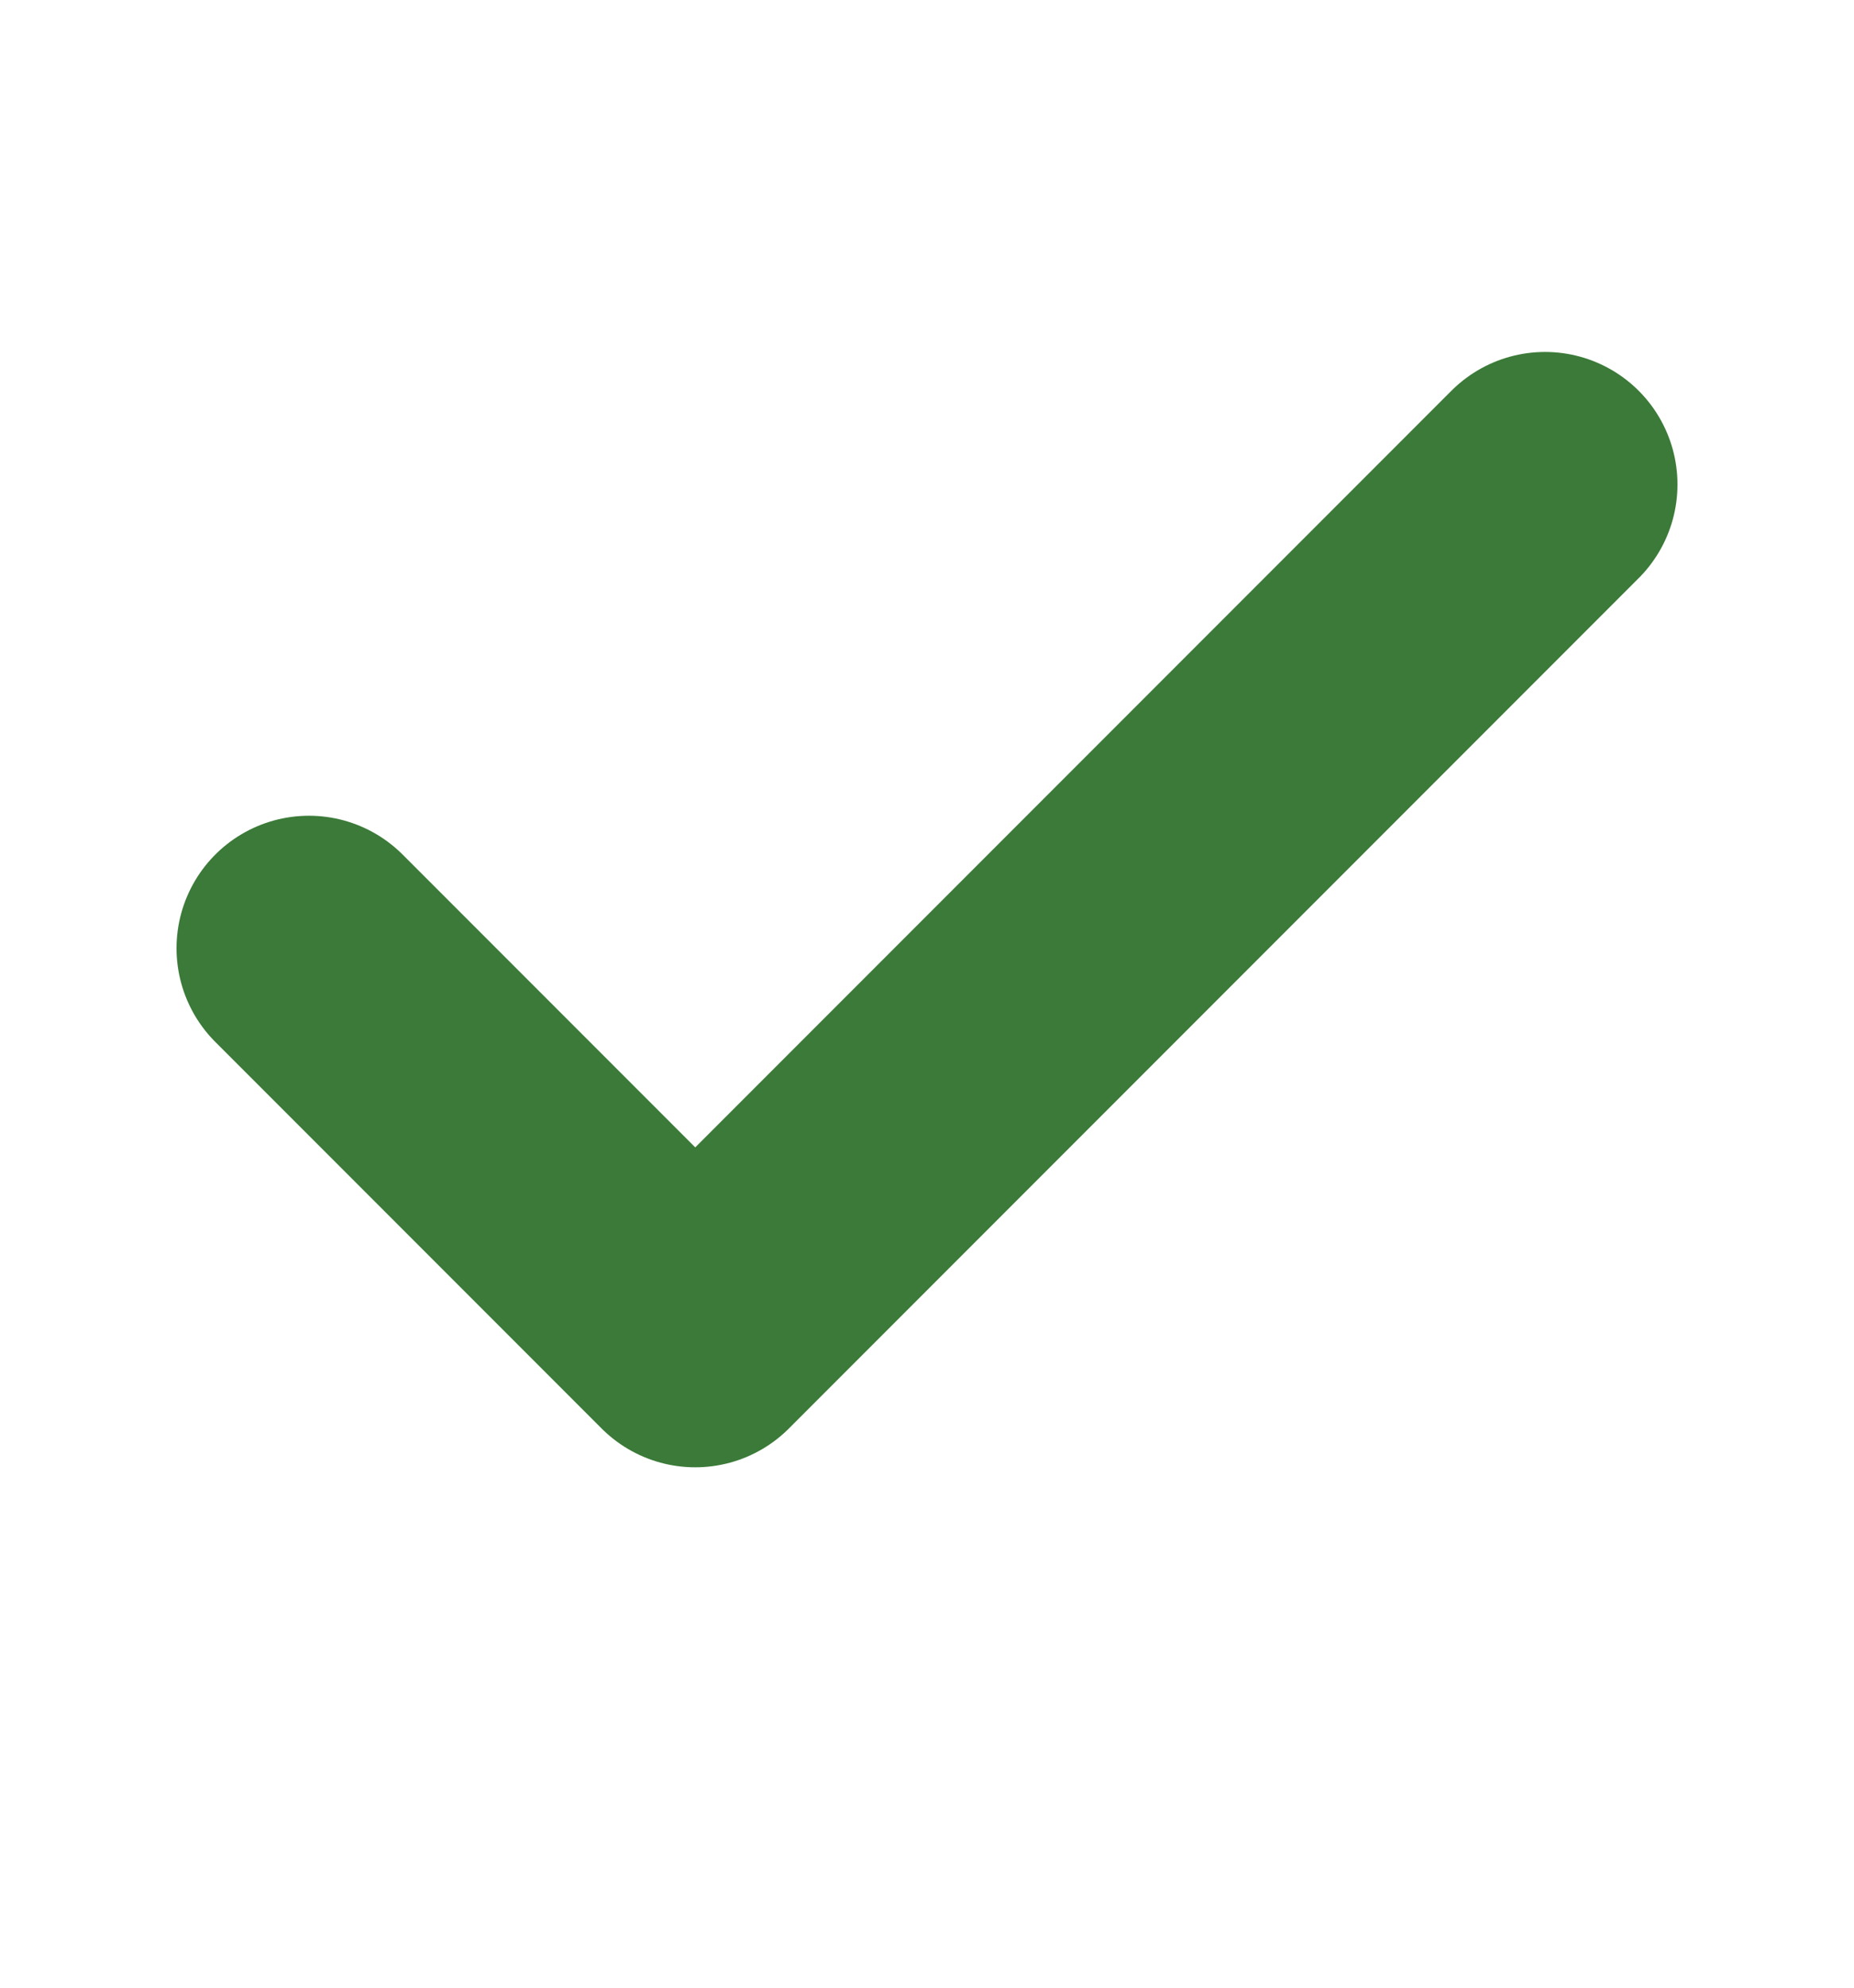
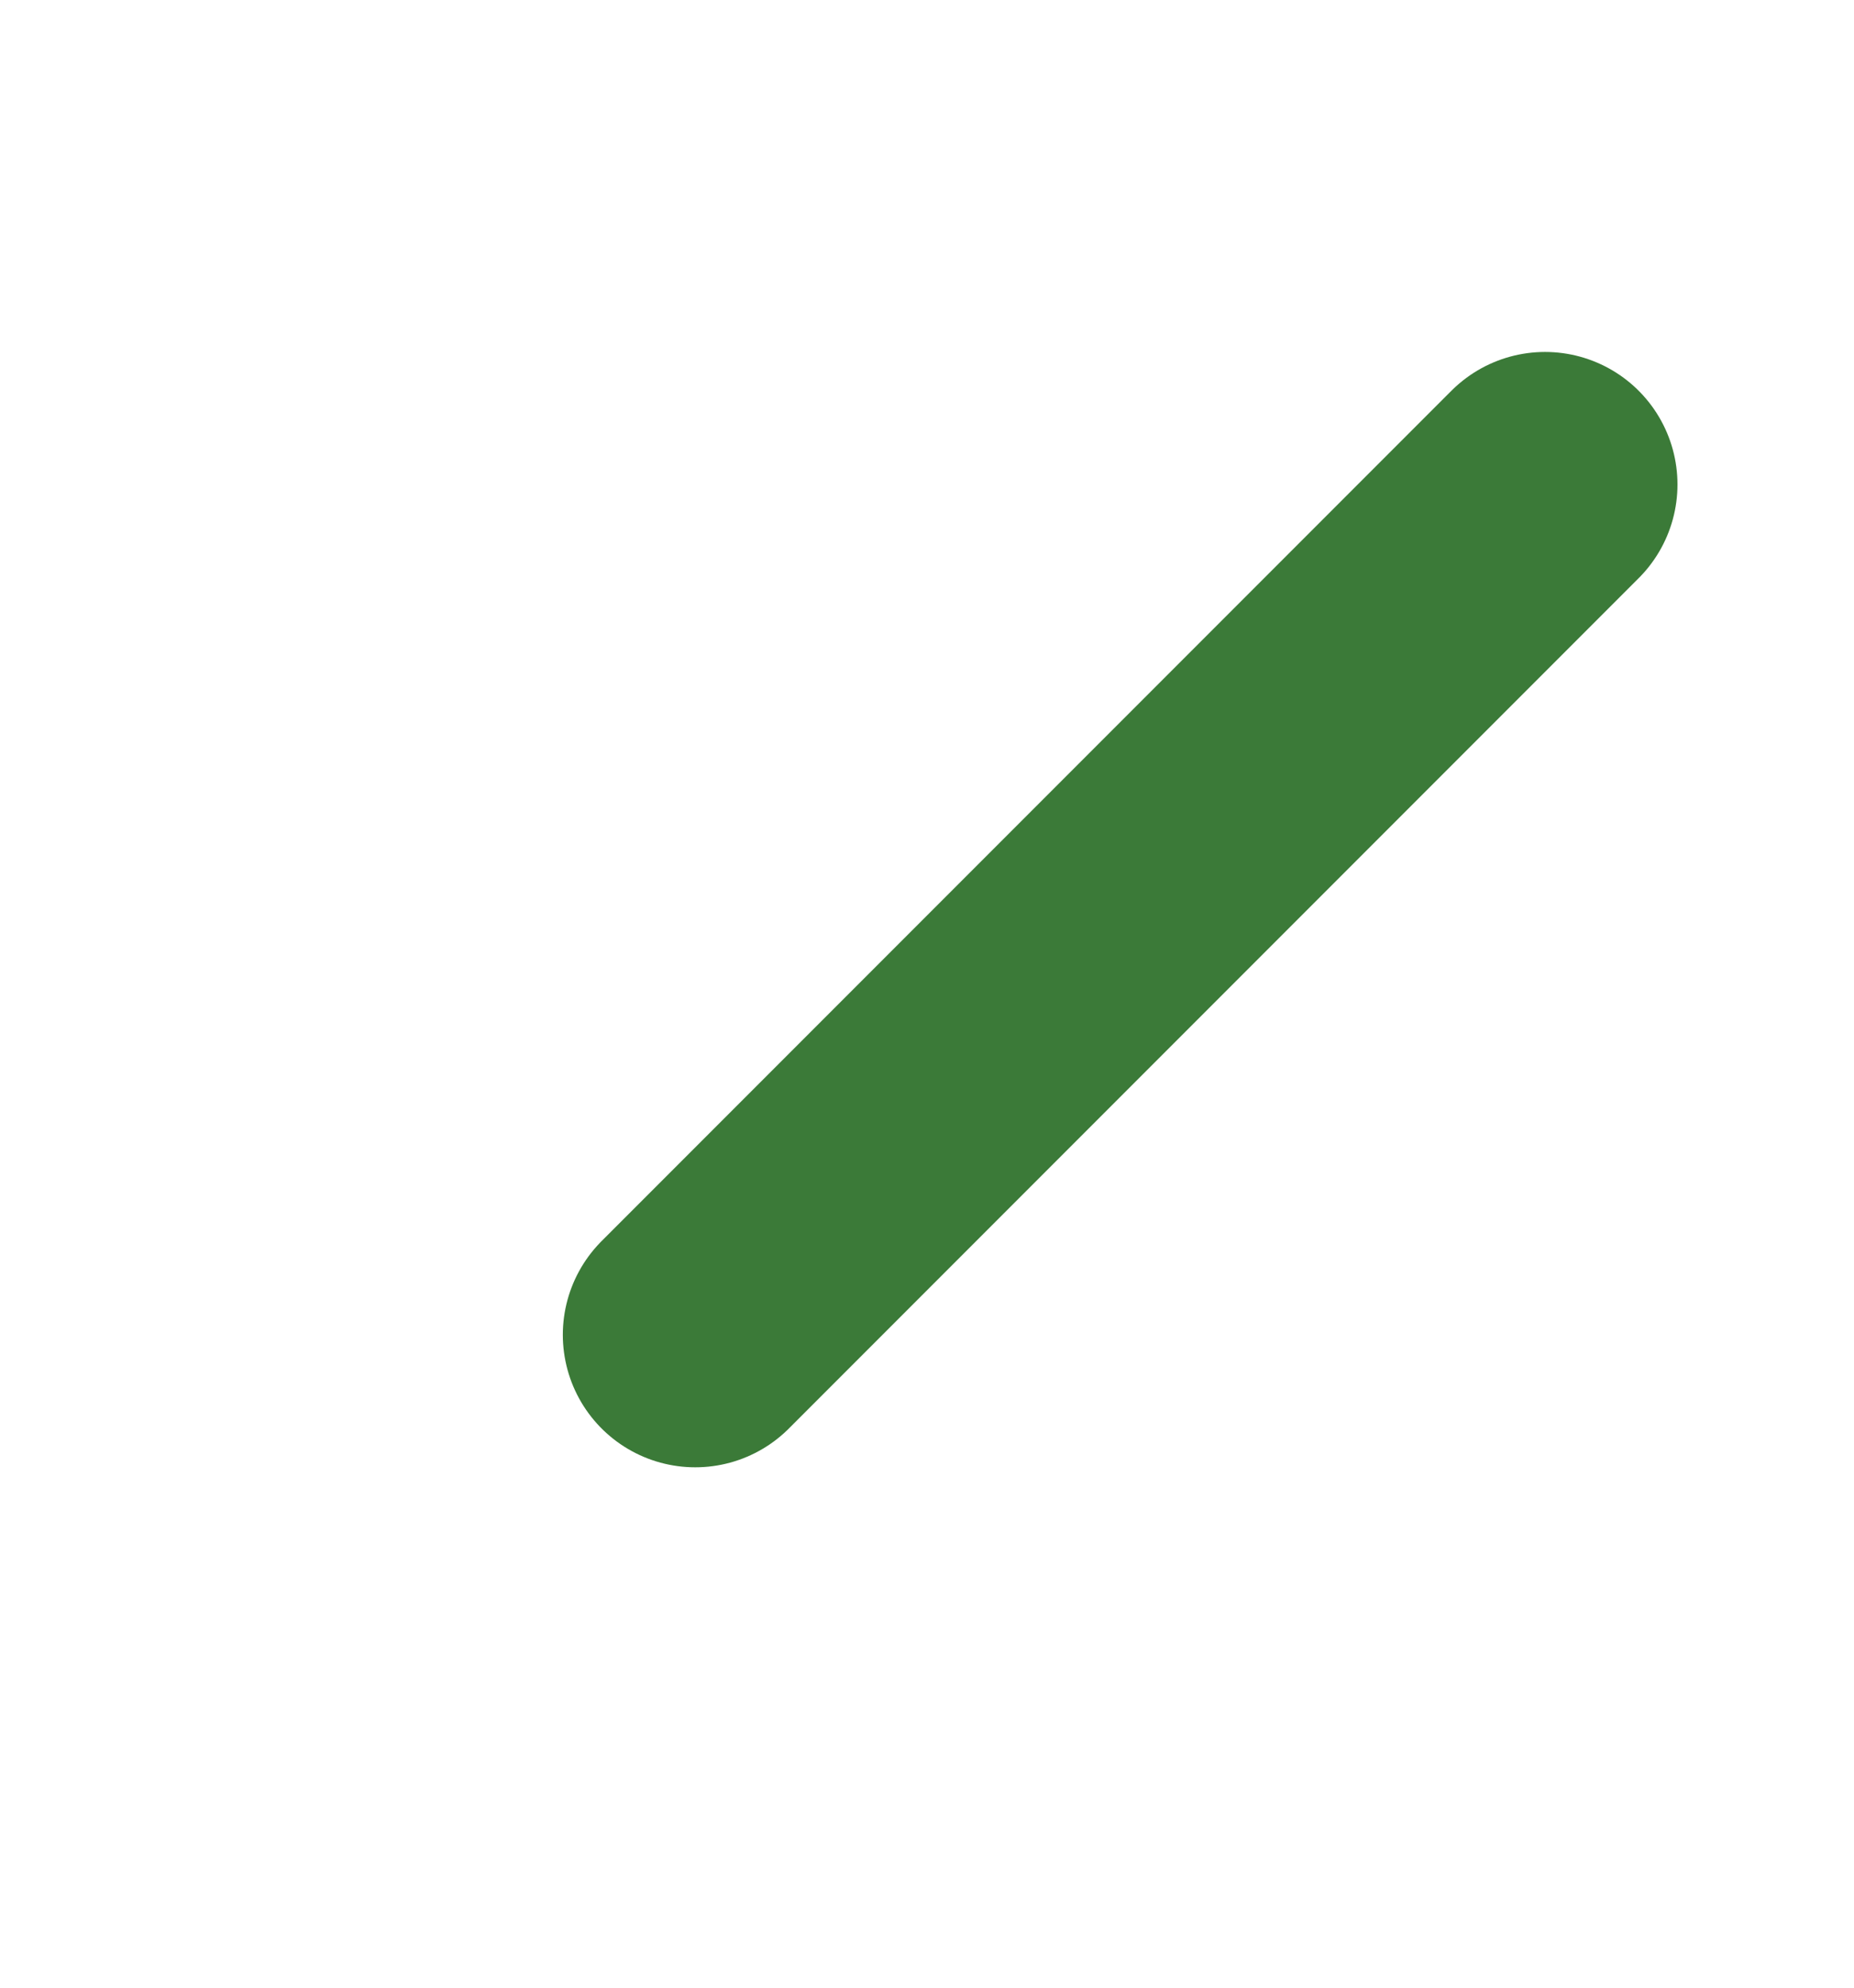
<svg xmlns="http://www.w3.org/2000/svg" width="14" height="15" viewBox="0 0 14 15" fill="none">
-   <path d="M11.667 3.656L5.25 10.073L2.333 7.156" stroke="#3B7A38" stroke-width="2" stroke-linecap="round" stroke-linejoin="round" />
+   <path d="M11.667 3.656L5.25 10.073" stroke="#3B7A38" stroke-width="2" stroke-linecap="round" stroke-linejoin="round" />
</svg>